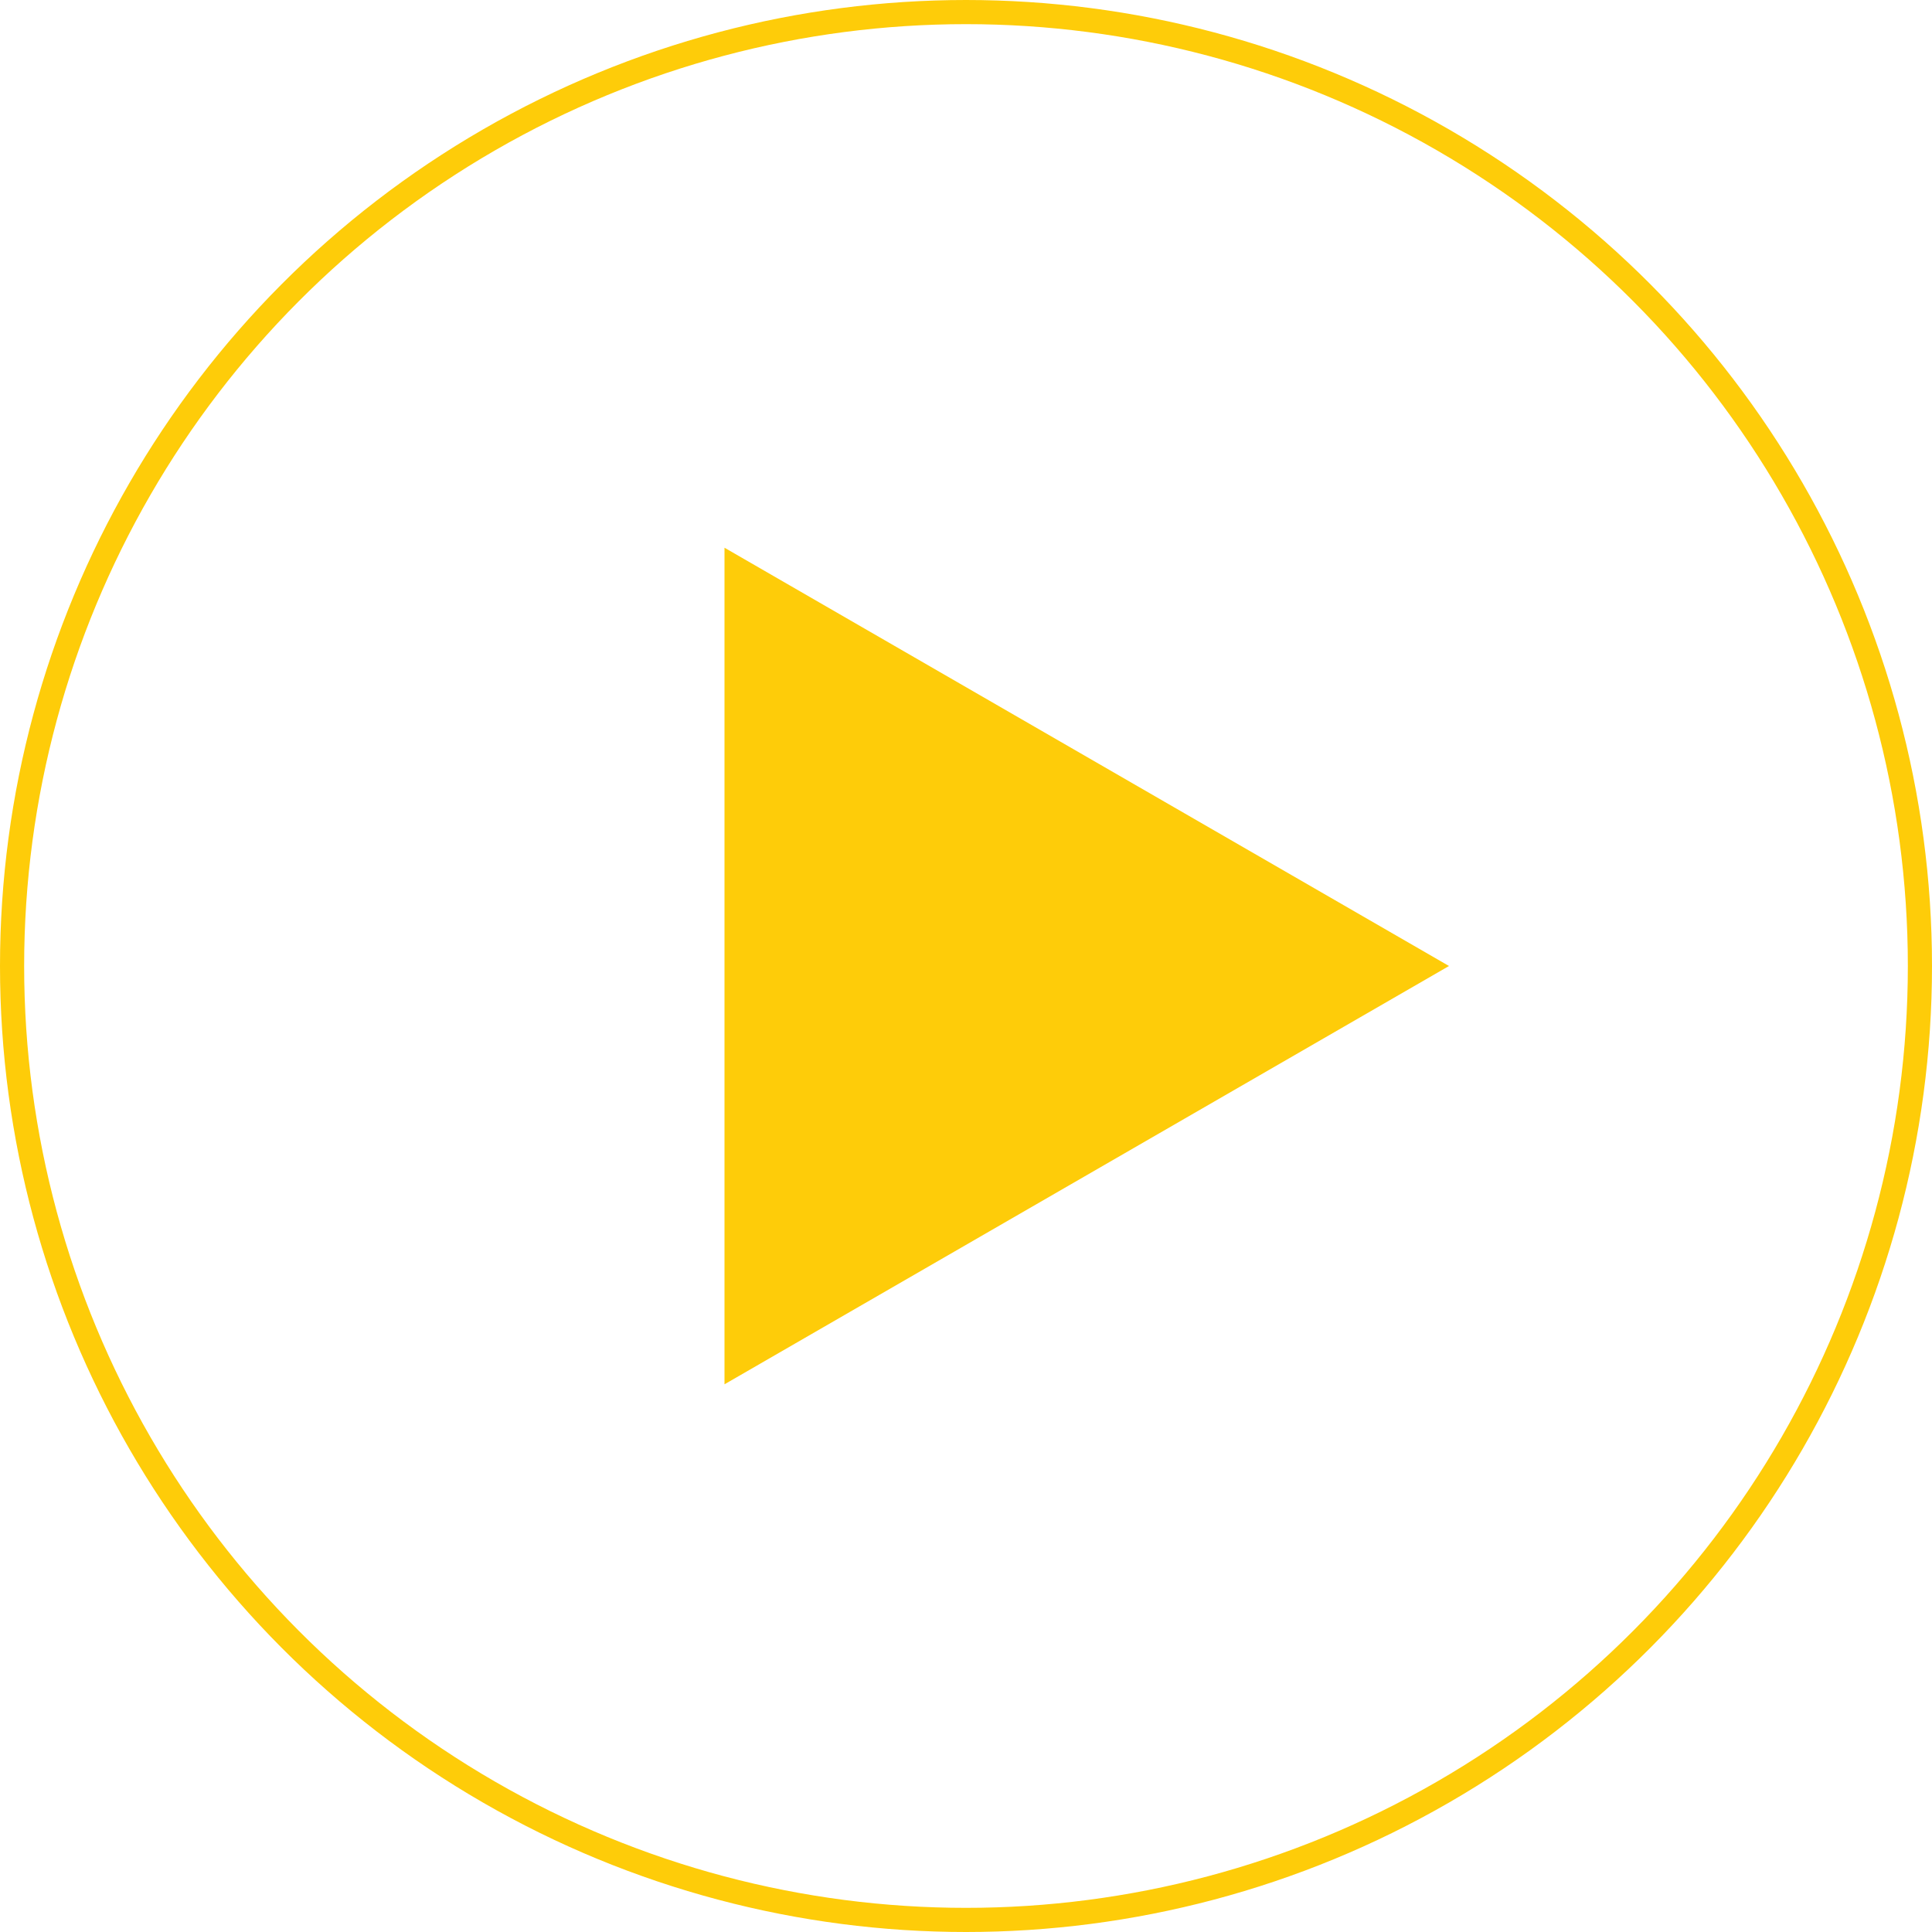
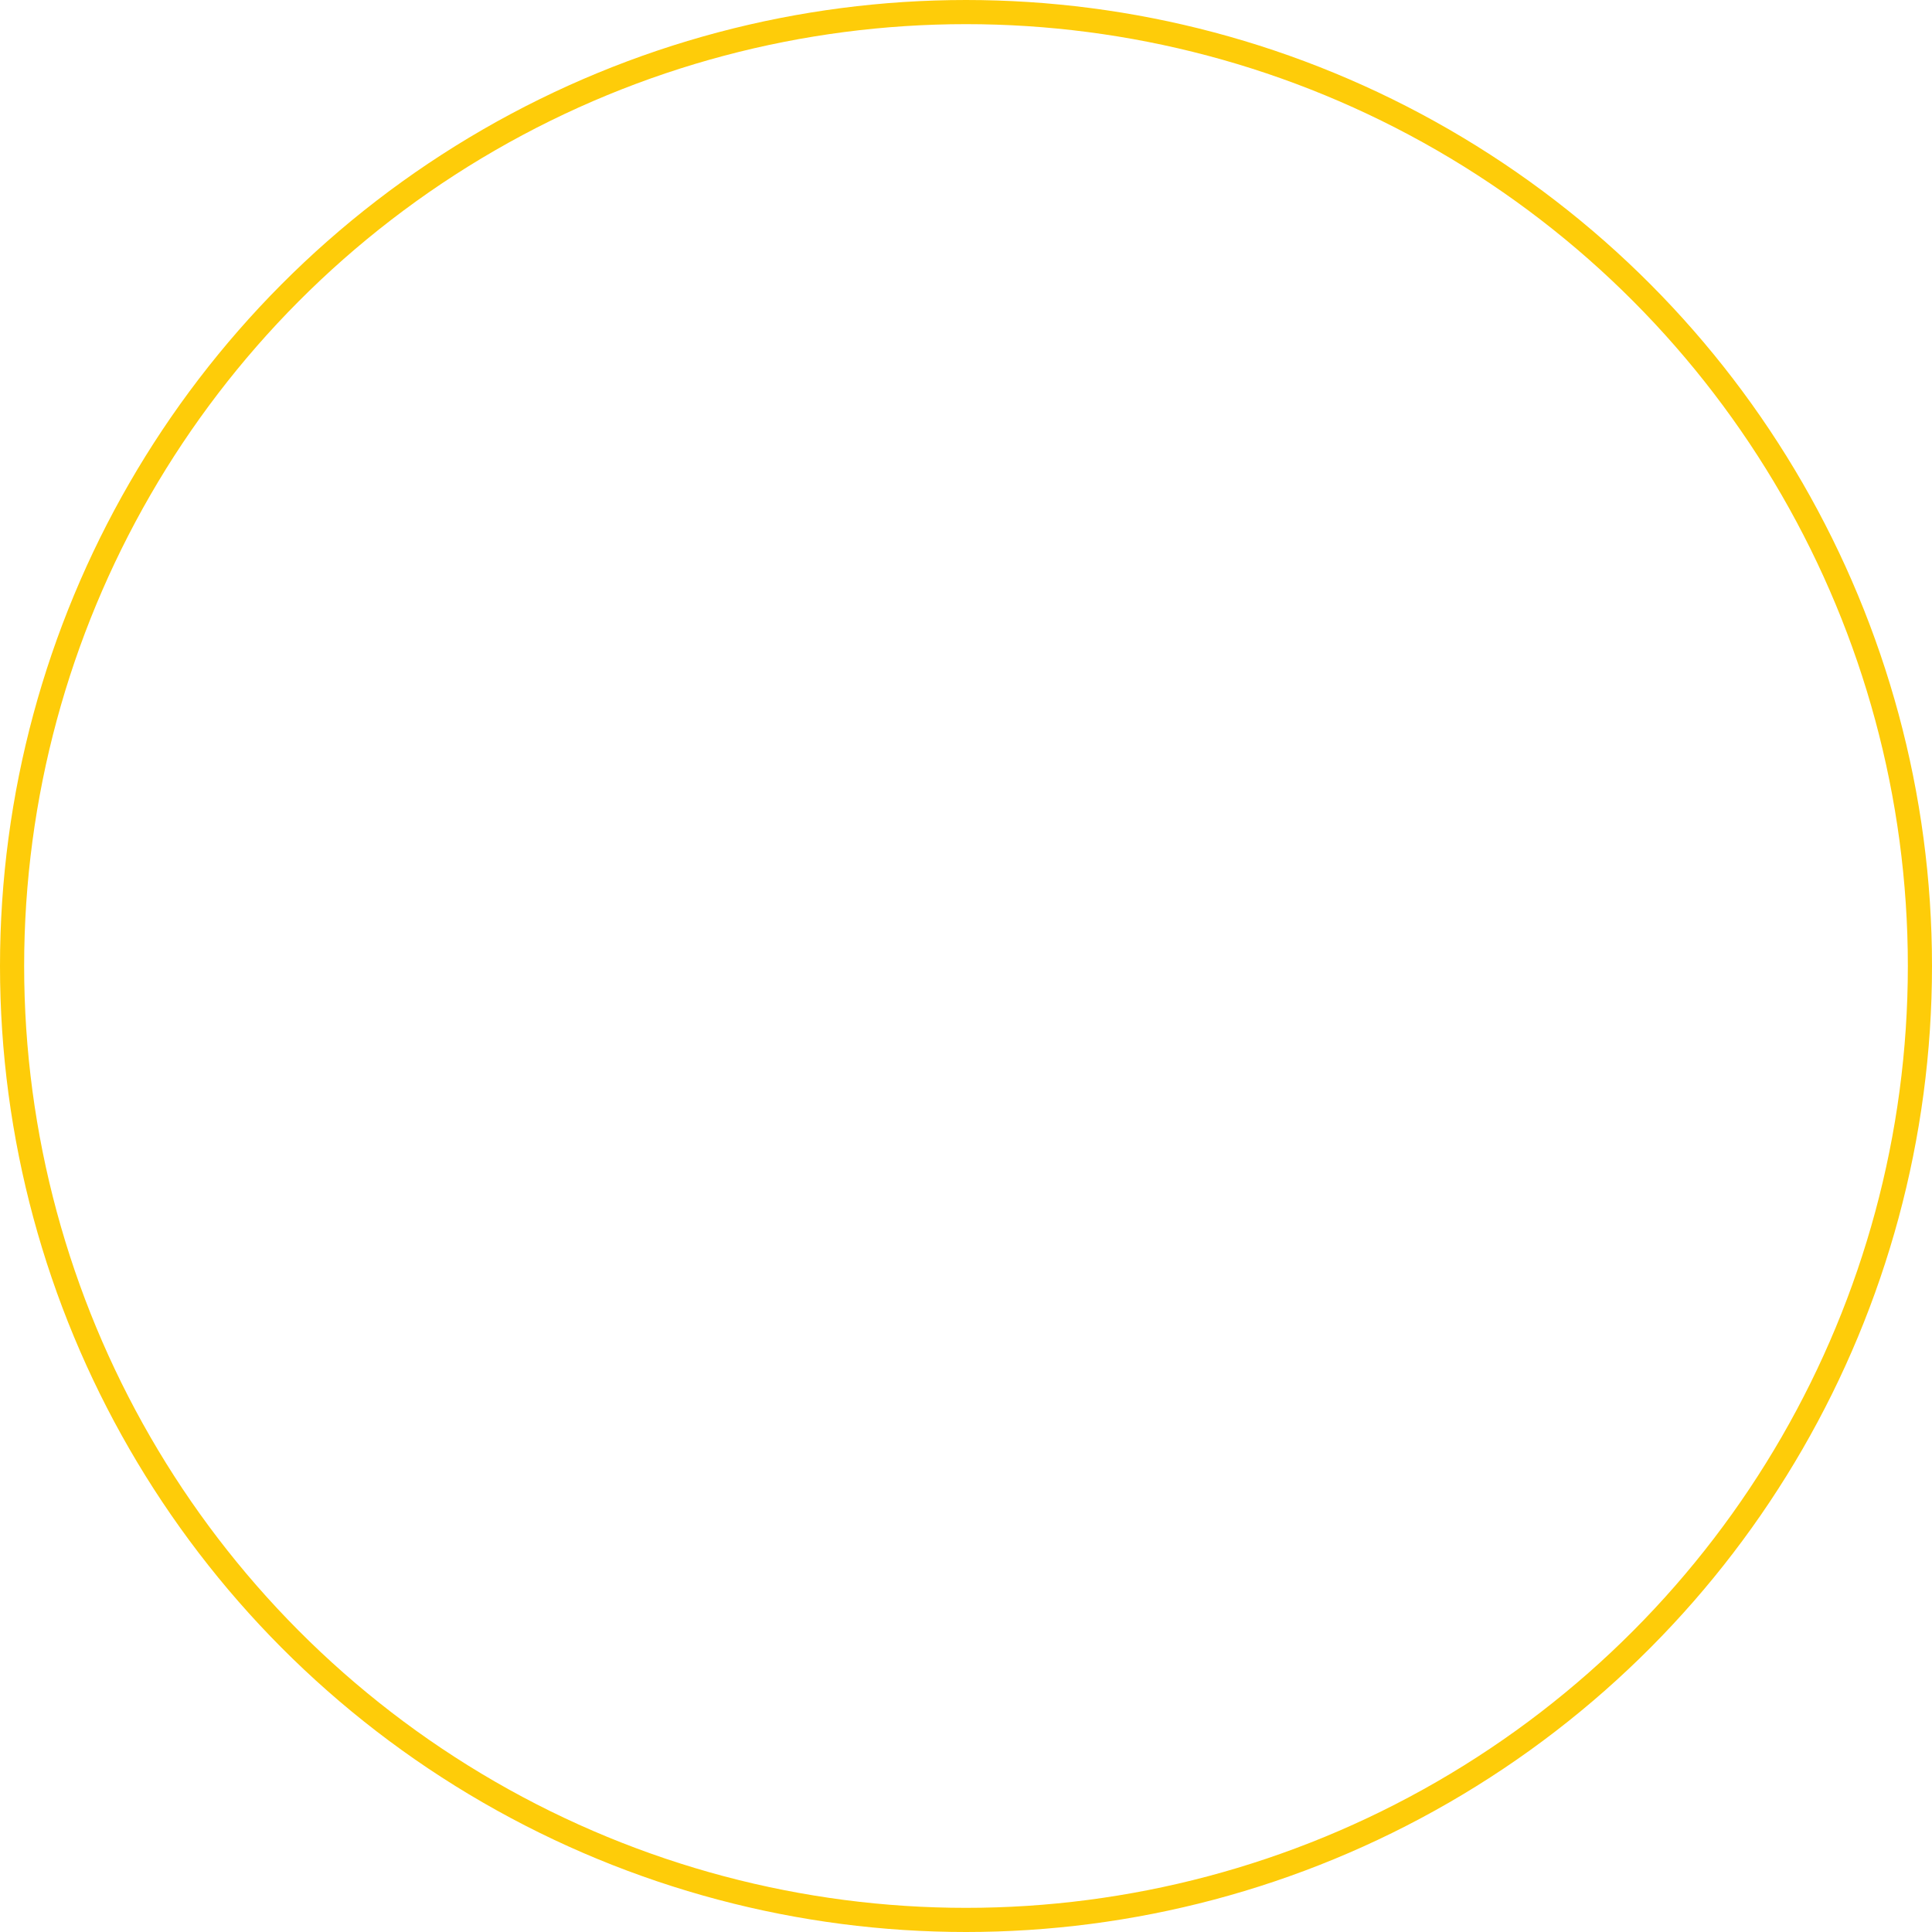
<svg xmlns="http://www.w3.org/2000/svg" width="80" height="80" viewBox="0 0 80 80" fill="none">
-   <path d="M60 40L30 57.321V22.68L60 40Z" fill="#FECC09" />
  <circle cx="40" cy="40" r="39.5" stroke="#FECC09" />
</svg>